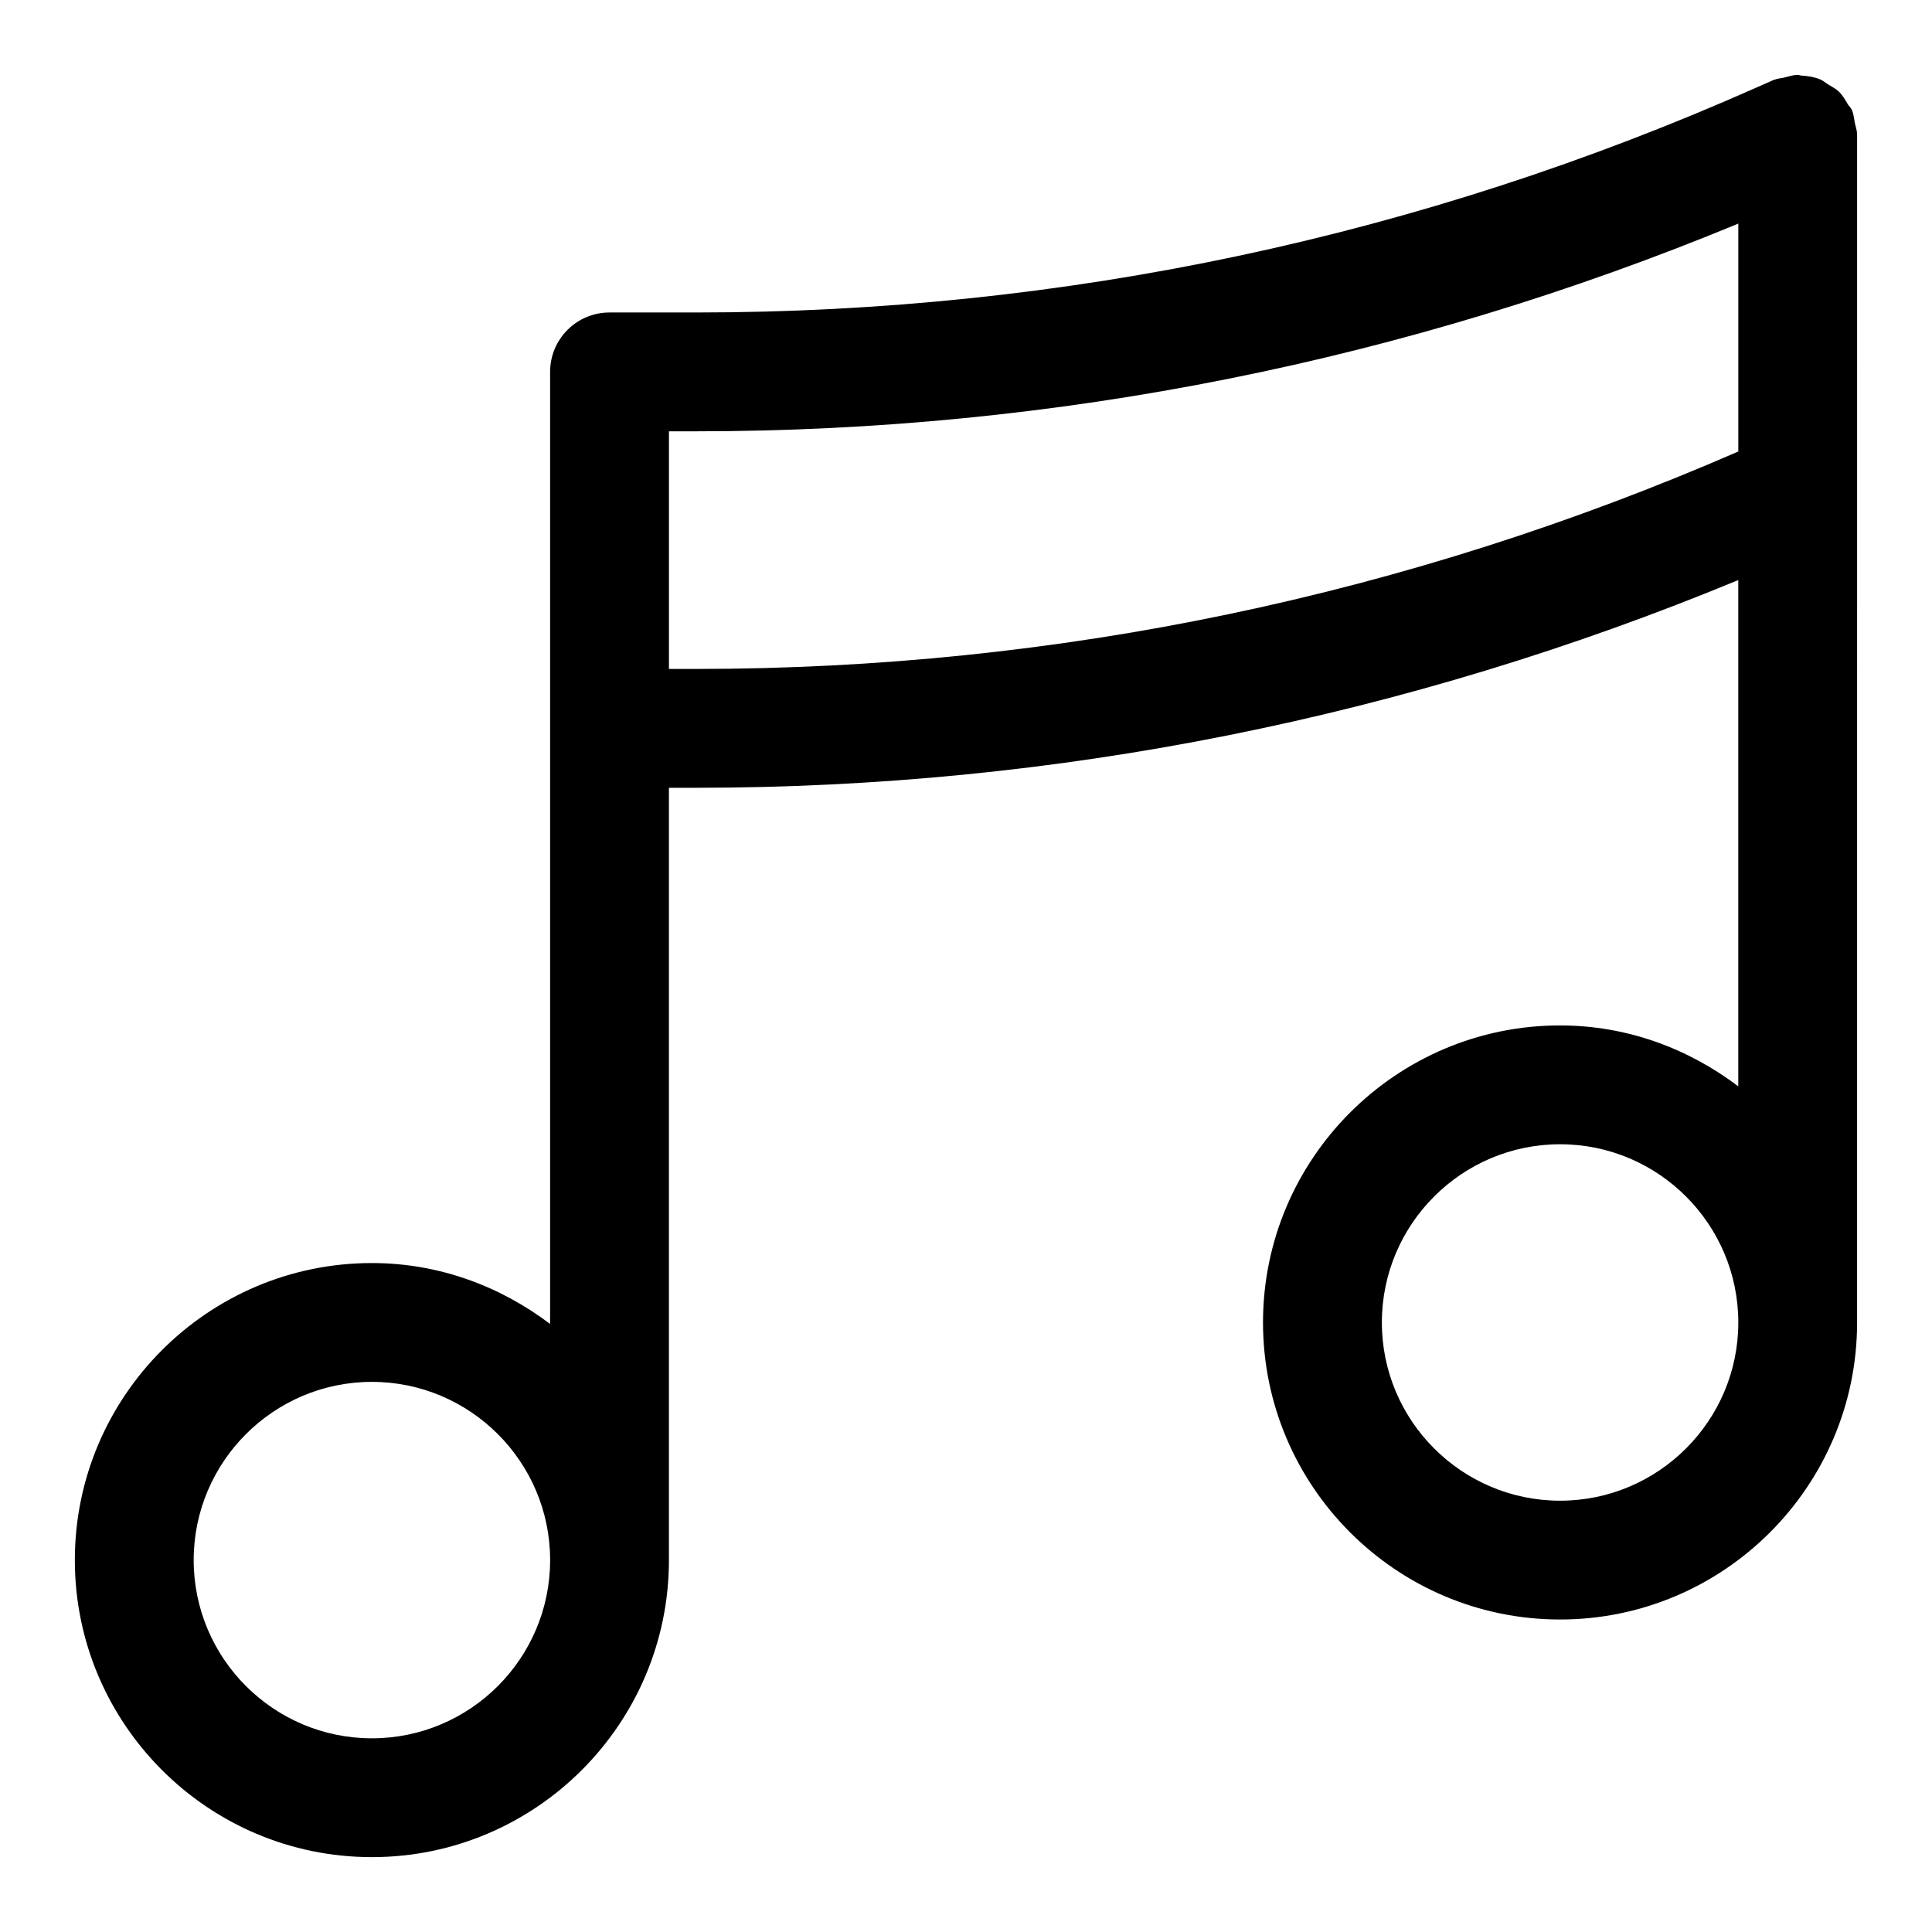
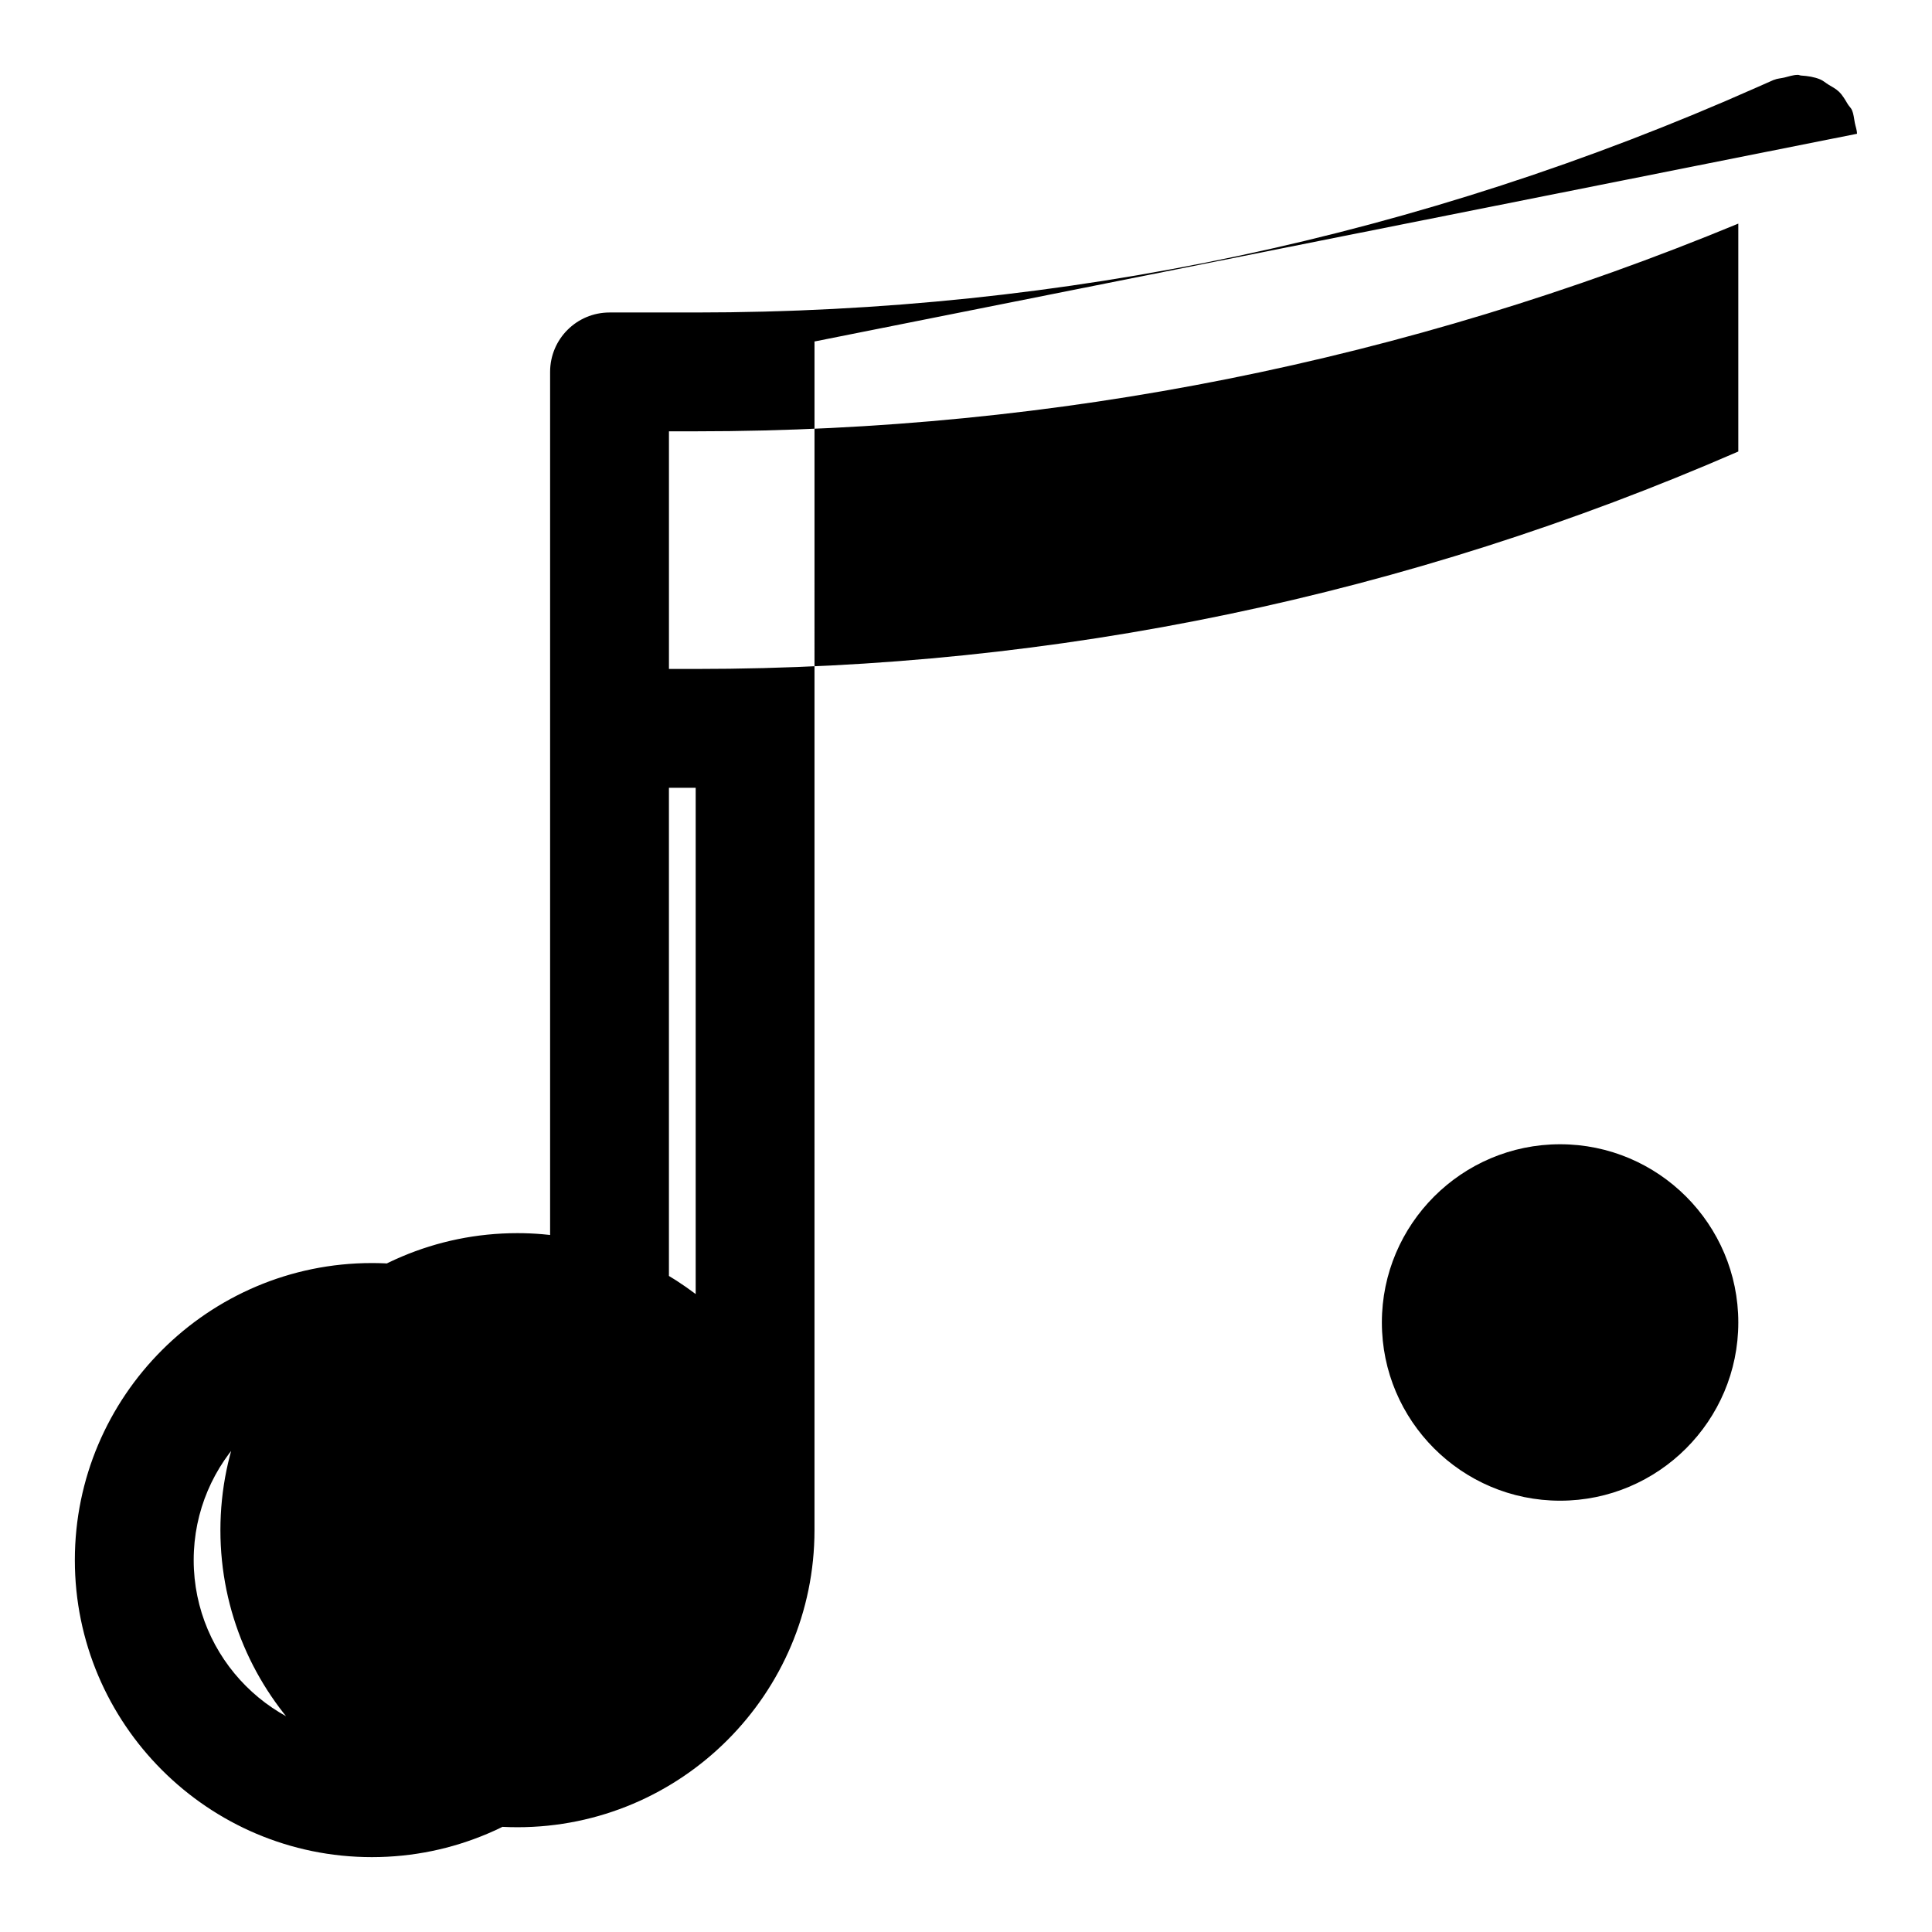
<svg xmlns="http://www.w3.org/2000/svg" fill="#000000" width="800px" height="800px" version="1.1" viewBox="144 144 512 512">
-   <path d="m636.13 179.45c-0.008-0.969-0.391-1.918-0.582-2.891-0.219-1.098-0.281-2.246-0.719-3.246-0.016-0.035-0.008-0.074-0.023-0.113-0.27-0.613-0.773-1.016-1.113-1.574-0.707-1.172-1.363-2.367-2.34-3.312-0.836-0.816-1.867-1.316-2.852-1.922-0.73-0.449-1.352-1.031-2.152-1.359-1.578-0.648-3.273-0.902-4.992-1.008-0.332-0.016-0.609-0.188-0.945-0.188-0.02 0-0.039 0.012-0.059 0.012-1.172 0.008-2.328 0.426-3.5 0.707-0.906 0.215-1.871 0.246-2.707 0.609-0.039 0.016-0.078 0.008-0.113 0.023l-4.32 1.91c-89.145 39.621-183.79 59.715-281.35 59.715h-22.832c-8.703 0-15.746 7.043-15.746 15.746v252.31c-13.195-9.992-29.441-16.148-47.23-16.148-43.402 0-78.719 35.316-78.719 78.719s35.316 78.719 78.719 78.719 78.719-35.316 78.719-78.719v-204.67h7.09c95.527 0 188.35-18.668 276.3-55.047v134.17c-13.199-9.988-29.445-16.145-47.234-16.145-43.402 0-78.719 35.316-78.719 78.719 0 43.402 35.316 78.719 78.719 78.719s78.719-35.316 78.719-78.719l0.004-314.88c0-0.047-0.027-0.086-0.027-0.133zm-393.57 425.22c-26.047 0-47.23-21.188-47.23-47.23 0-26.047 21.188-47.23 47.23-47.23 26.047 0 47.23 21.188 47.23 47.23 0 26.043-21.188 47.23-47.23 47.23zm85.809-283.39h-7.09v-62.977h7.09c95.527 0 188.35-18.668 276.3-55.043v60.395c-87.68 38.16-180.58 57.625-276.3 57.625zm229.07 220.42c-26.047 0-47.23-21.188-47.23-47.23 0-26.047 21.188-47.23 47.23-47.23 26.047 0 47.23 21.188 47.23 47.23 0.004 26.043-21.184 47.23-47.23 47.23z" />
+   <path d="m636.13 179.45c-0.008-0.969-0.391-1.918-0.582-2.891-0.219-1.098-0.281-2.246-0.719-3.246-0.016-0.035-0.008-0.074-0.023-0.113-0.27-0.613-0.773-1.016-1.113-1.574-0.707-1.172-1.363-2.367-2.34-3.312-0.836-0.816-1.867-1.316-2.852-1.922-0.73-0.449-1.352-1.031-2.152-1.359-1.578-0.648-3.273-0.902-4.992-1.008-0.332-0.016-0.609-0.188-0.945-0.188-0.02 0-0.039 0.012-0.059 0.012-1.172 0.008-2.328 0.426-3.5 0.707-0.906 0.215-1.871 0.246-2.707 0.609-0.039 0.016-0.078 0.008-0.113 0.023l-4.32 1.91c-89.145 39.621-183.79 59.715-281.35 59.715h-22.832c-8.703 0-15.746 7.043-15.746 15.746v252.31c-13.195-9.992-29.441-16.148-47.23-16.148-43.402 0-78.719 35.316-78.719 78.719s35.316 78.719 78.719 78.719 78.719-35.316 78.719-78.719v-204.67h7.09v134.17c-13.199-9.988-29.445-16.145-47.234-16.145-43.402 0-78.719 35.316-78.719 78.719 0 43.402 35.316 78.719 78.719 78.719s78.719-35.316 78.719-78.719l0.004-314.88c0-0.047-0.027-0.086-0.027-0.133zm-393.57 425.22c-26.047 0-47.23-21.188-47.23-47.23 0-26.047 21.188-47.23 47.23-47.23 26.047 0 47.23 21.188 47.23 47.23 0 26.043-21.188 47.23-47.23 47.23zm85.809-283.39h-7.09v-62.977h7.09c95.527 0 188.35-18.668 276.3-55.043v60.395c-87.68 38.16-180.58 57.625-276.3 57.625zm229.07 220.42c-26.047 0-47.23-21.188-47.23-47.23 0-26.047 21.188-47.23 47.23-47.23 26.047 0 47.23 21.188 47.23 47.23 0.004 26.043-21.184 47.23-47.23 47.23z" />
</svg>